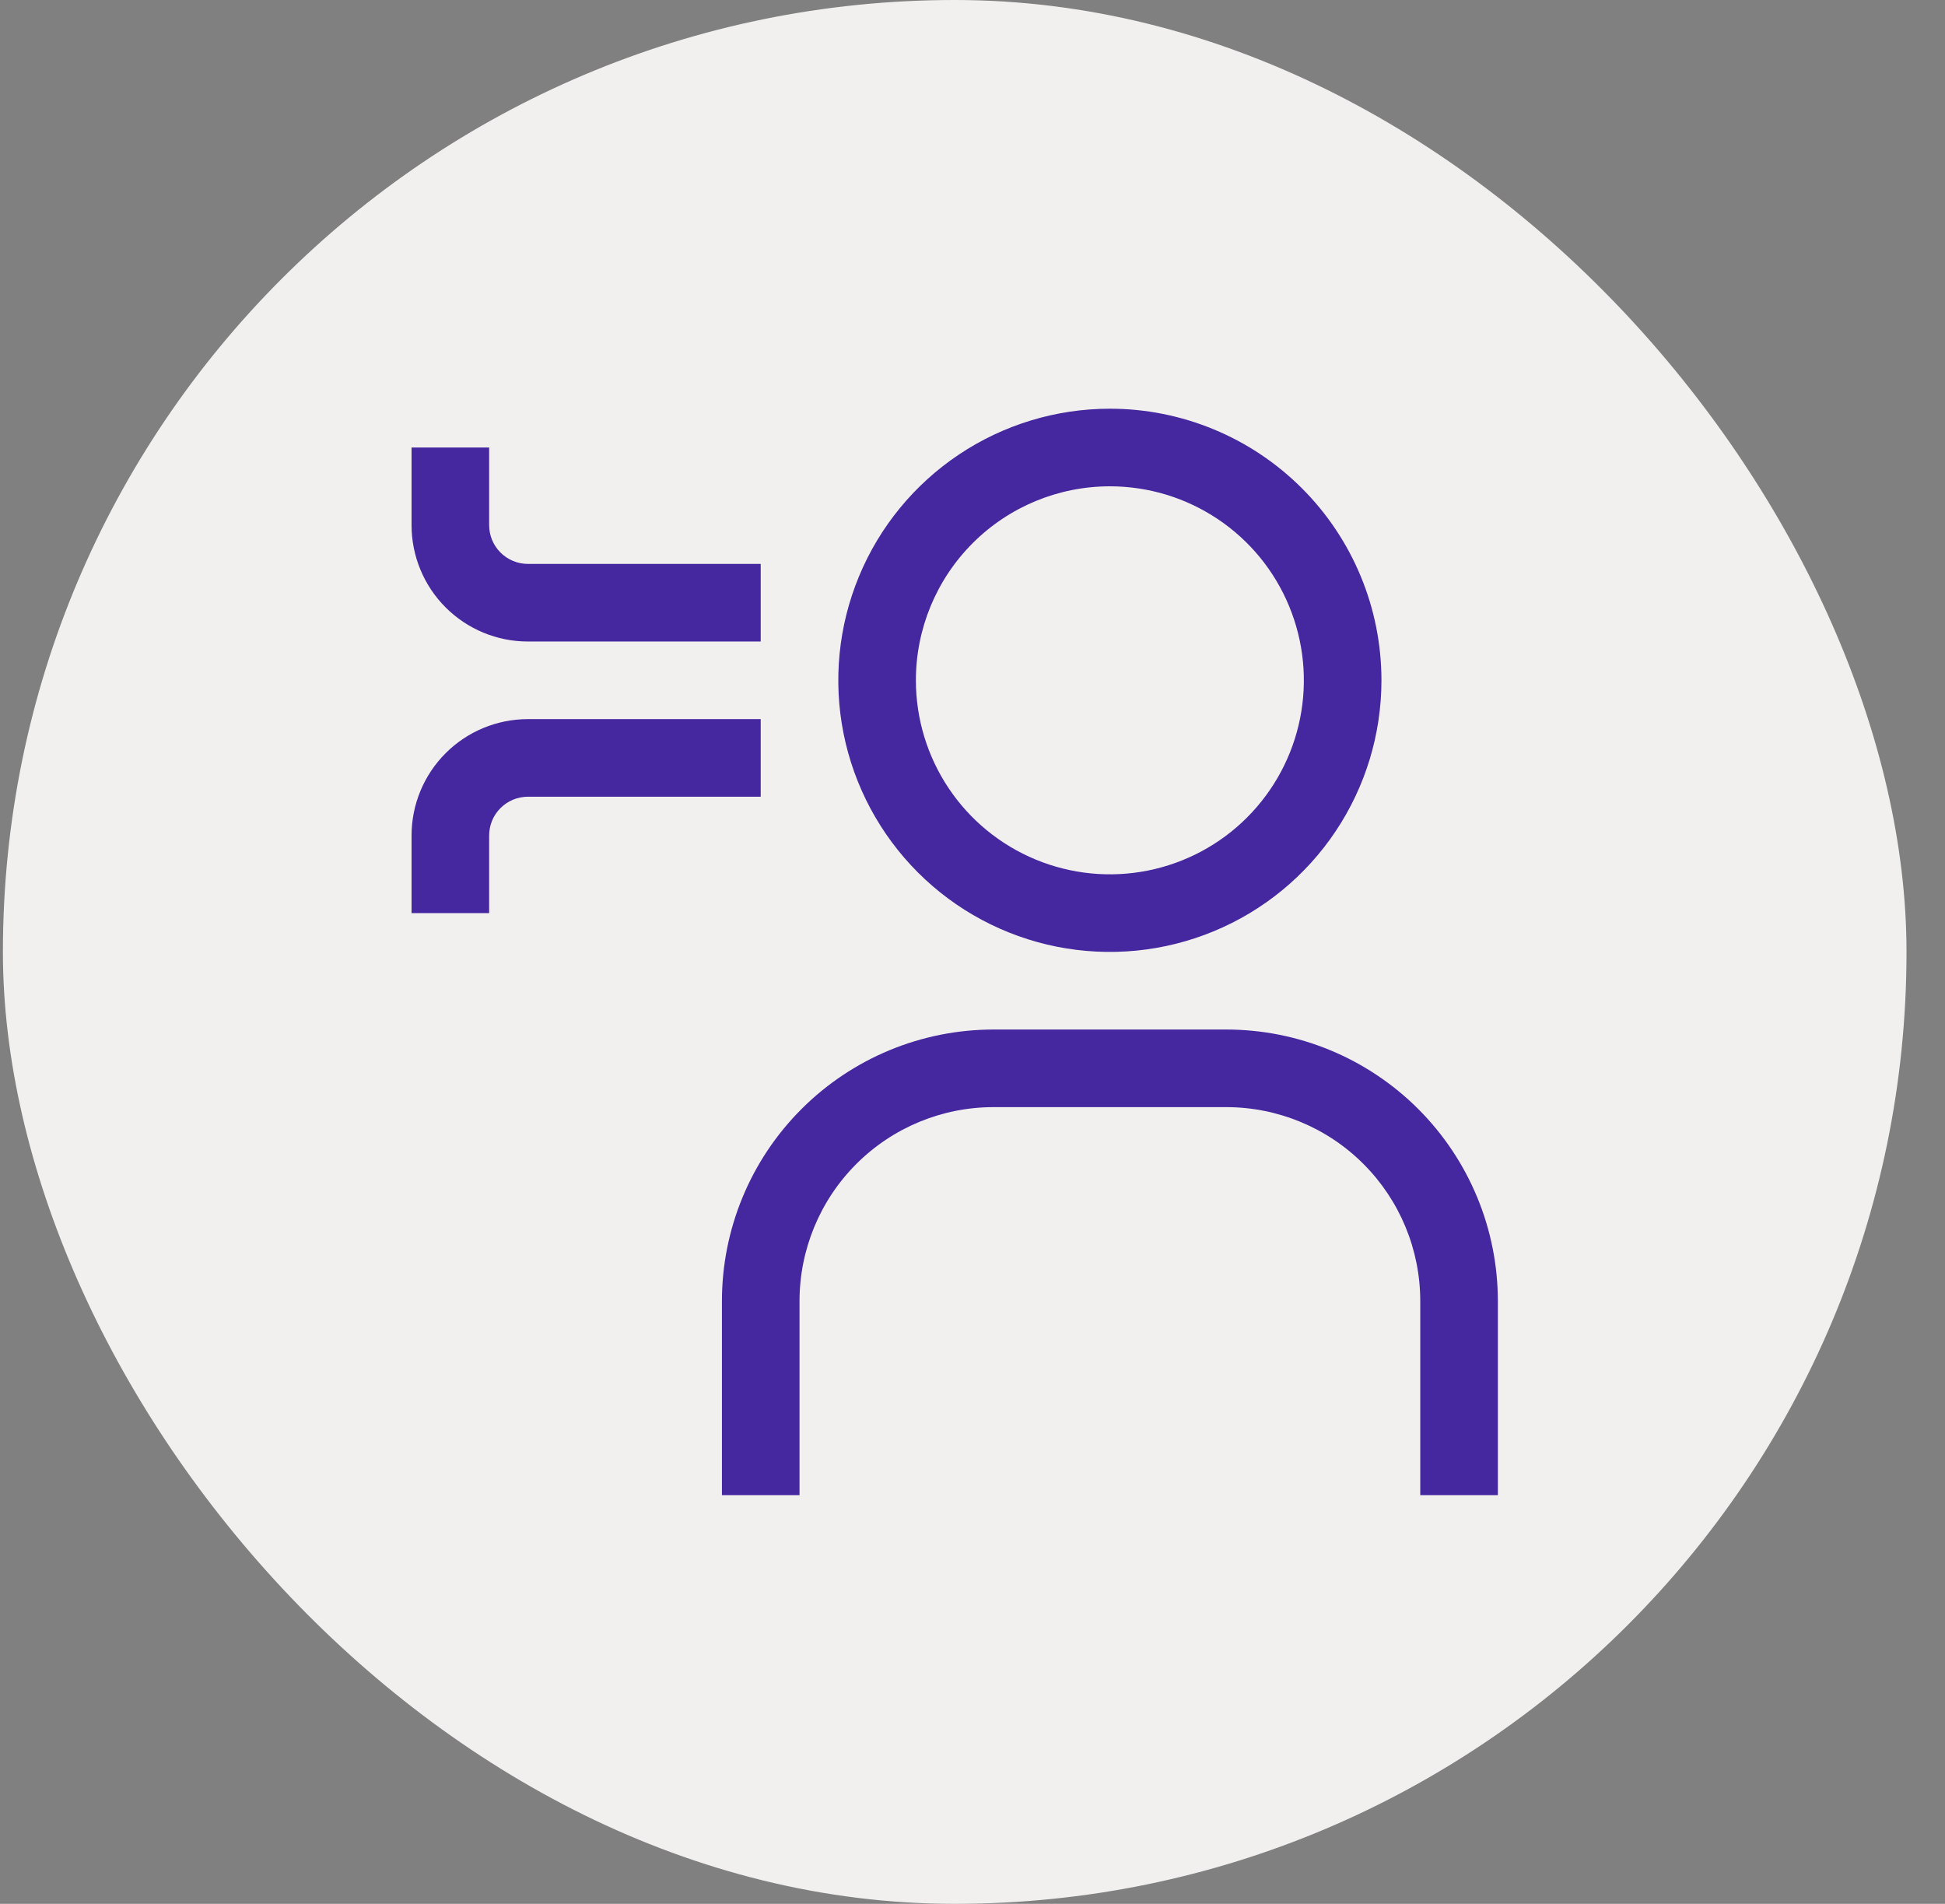
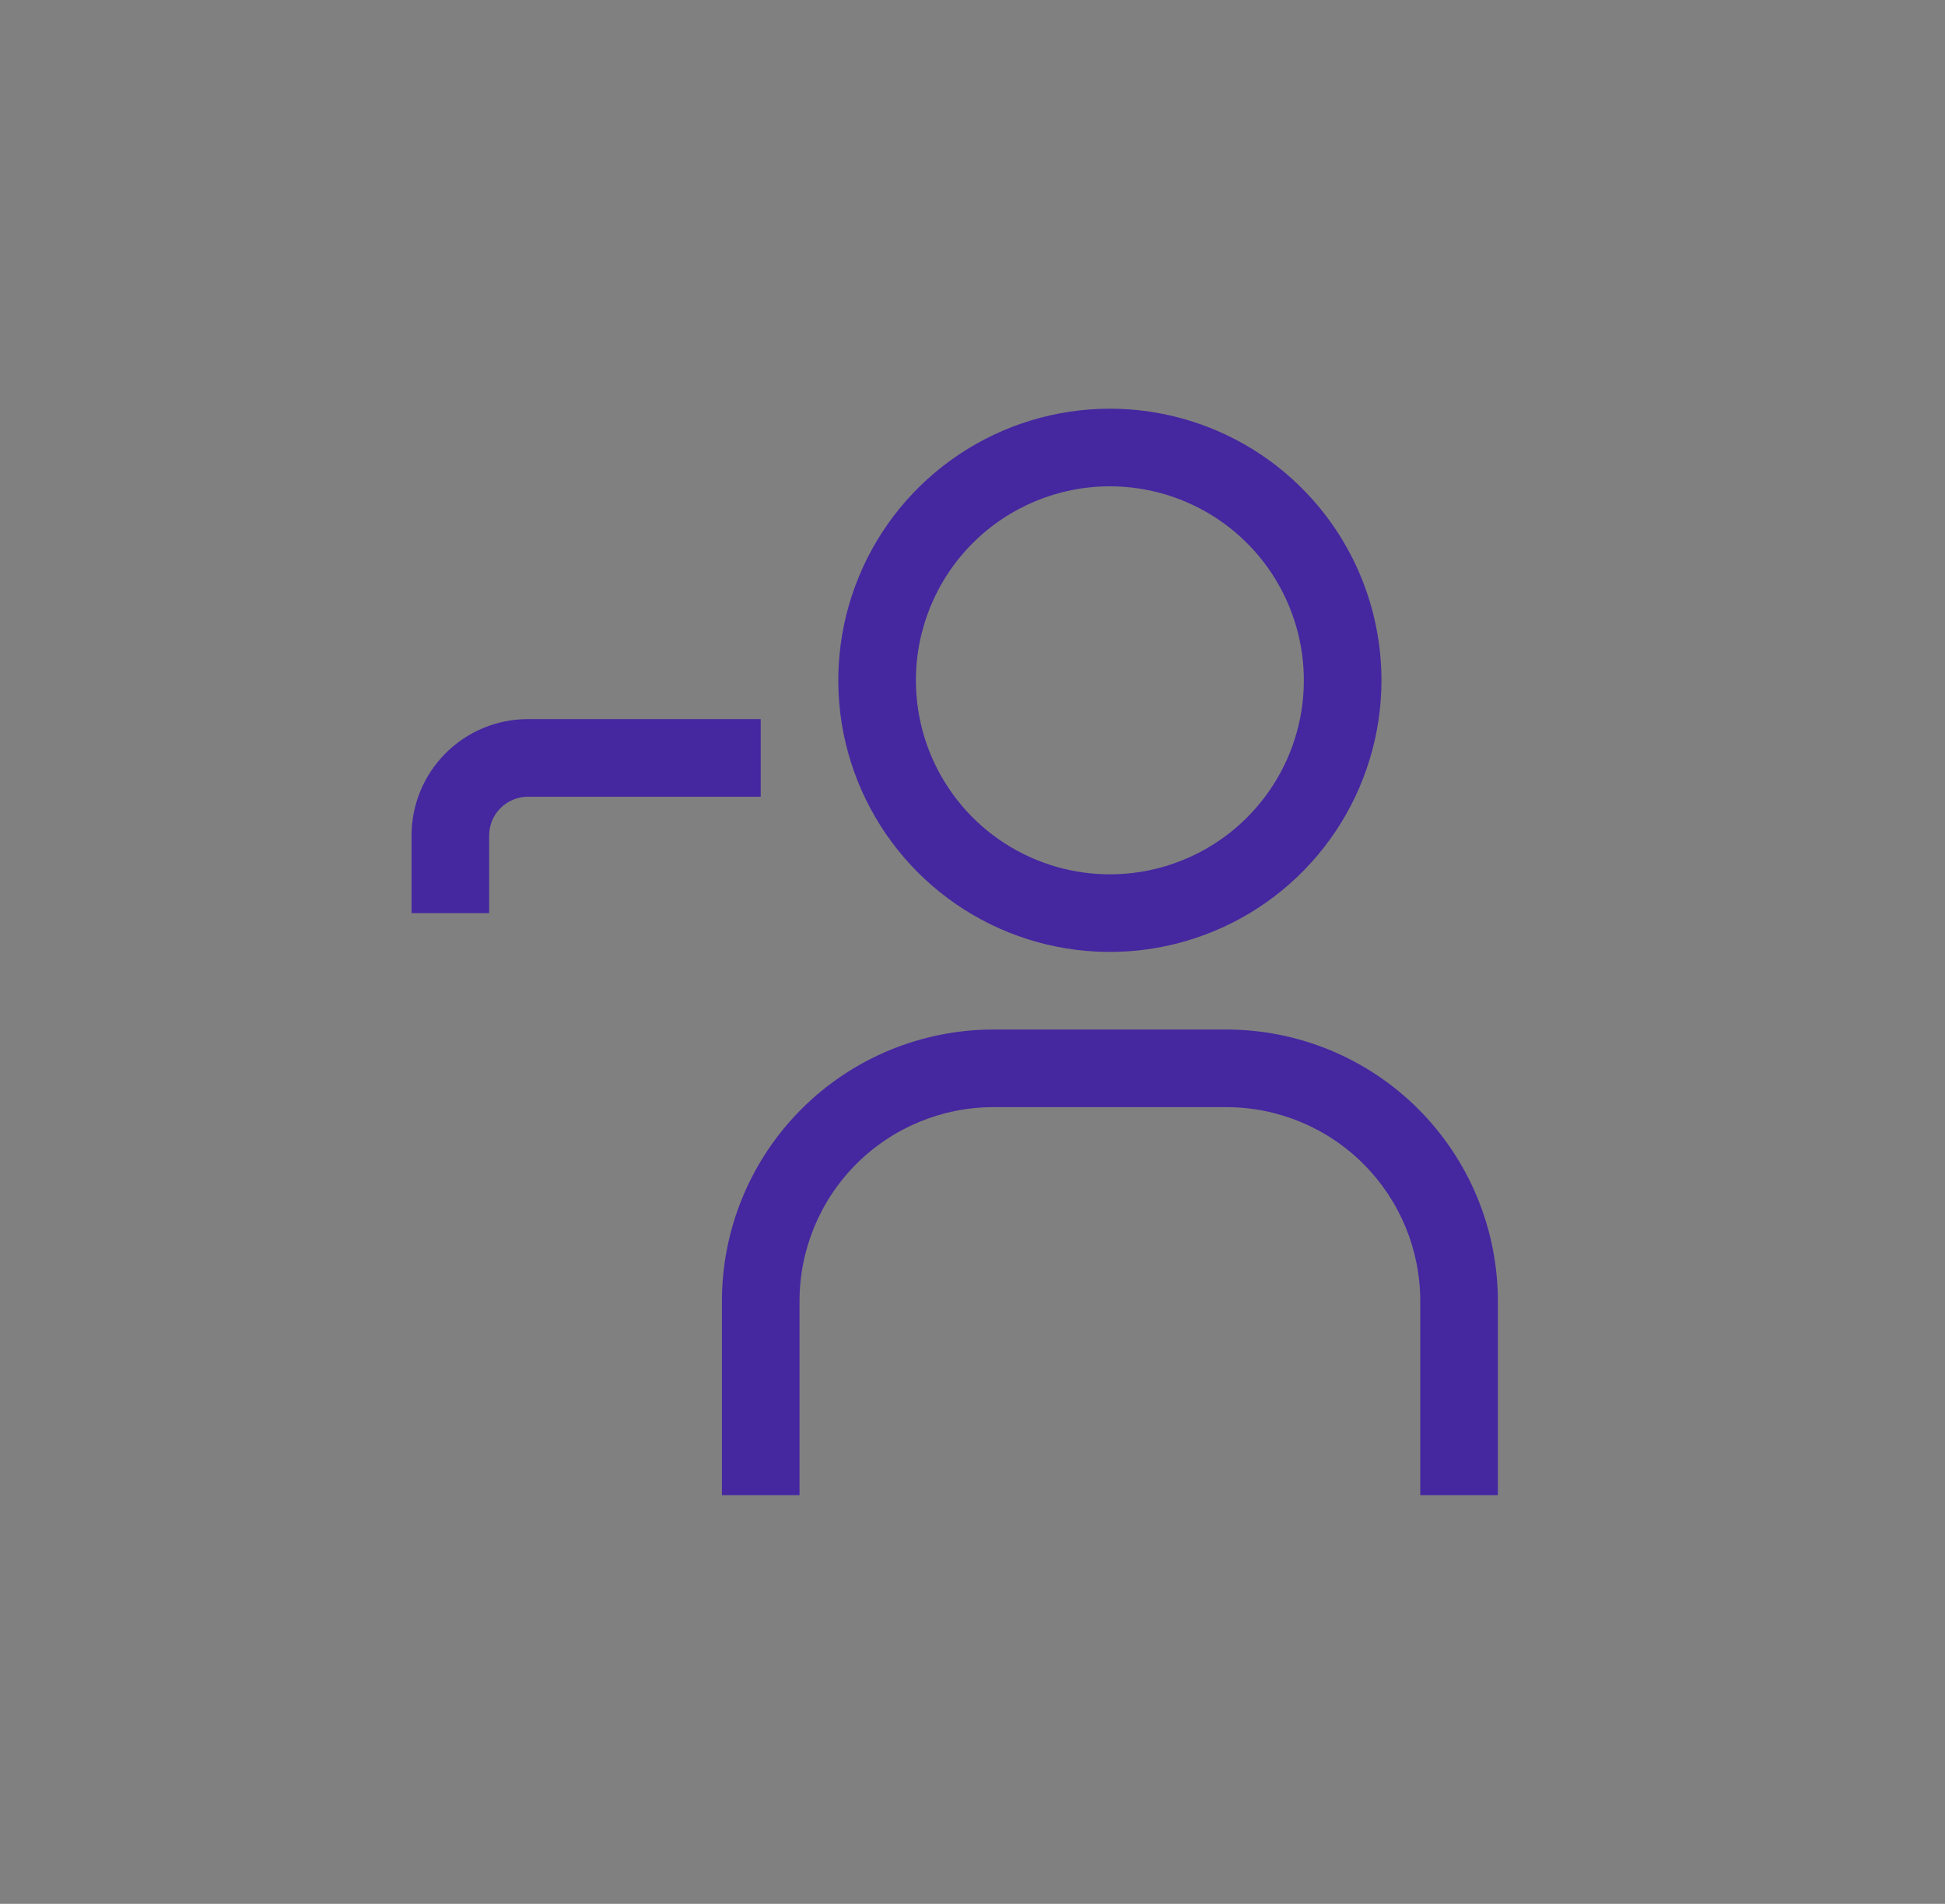
<svg xmlns="http://www.w3.org/2000/svg" fill="none" viewBox="0 0 47 46" height="46" width="47">
  <rect x="0" y="0" width="47" height="46" fill="#808080" stroke="none" />
-   <rect fill="#F1F0EE" rx="23" height="46" width="46" x="0.07" />
  <path fill="#4527A0" d="M26.82 11.75C27.747 11.75 28.653 12.025 29.424 12.54C30.195 13.055 30.796 13.787 31.15 14.644C31.505 15.5 31.598 16.443 31.417 17.352C31.236 18.261 30.79 19.096 30.134 19.752C29.479 20.408 28.643 20.854 27.734 21.035C26.825 21.216 25.882 21.123 25.026 20.768C24.169 20.413 23.437 19.813 22.922 19.042C22.407 18.271 22.132 17.365 22.132 16.438C22.132 15.194 22.626 14.002 23.505 13.123C24.384 12.244 25.576 11.75 26.82 11.75ZM26.82 9.875C25.522 9.875 24.253 10.26 23.174 10.981C22.095 11.702 21.253 12.727 20.757 13.926C20.26 15.125 20.13 16.445 20.383 17.718C20.637 18.991 21.262 20.16 22.179 21.078C23.097 21.996 24.266 22.621 25.539 22.874C26.812 23.127 28.132 22.997 29.331 22.5C30.53 22.004 31.555 21.163 32.276 20.083C32.997 19.004 33.382 17.735 33.382 16.438C33.382 14.697 32.691 13.028 31.46 11.797C30.229 10.566 28.56 9.875 26.82 9.875Z" />
  <path fill="#4527A0" d="M36.195 36.125H34.32V31.438C34.32 30.194 33.826 29.002 32.947 28.123C32.068 27.244 30.875 26.75 29.632 26.75H24.007C22.764 26.75 21.572 27.244 20.693 28.123C19.814 29.002 19.32 30.194 19.32 31.438V36.125H17.445V31.438C17.445 29.697 18.136 28.028 19.367 26.797C20.598 25.566 22.267 24.875 24.007 24.875H29.632C31.373 24.875 33.042 25.566 34.273 26.797C35.503 28.028 36.195 29.697 36.195 31.438V36.125Z" />
-   <path fill="#4527A0" d="M18.382 15.5H12.757C12.011 15.5 11.296 15.204 10.768 14.676C10.241 14.149 9.945 13.433 9.945 12.688V10.812H11.82V12.688C11.82 12.936 11.918 13.175 12.094 13.35C12.27 13.526 12.509 13.625 12.757 13.625H18.382V15.5Z" />
  <path fill="#4527A0" d="M11.82 22.062H9.945V20.188C9.945 19.442 10.241 18.726 10.768 18.199C11.296 17.671 12.011 17.375 12.757 17.375H18.382V19.25H12.757C12.509 19.25 12.27 19.349 12.094 19.525C11.918 19.7 11.82 19.939 11.82 20.188V22.062Z" />
</svg>